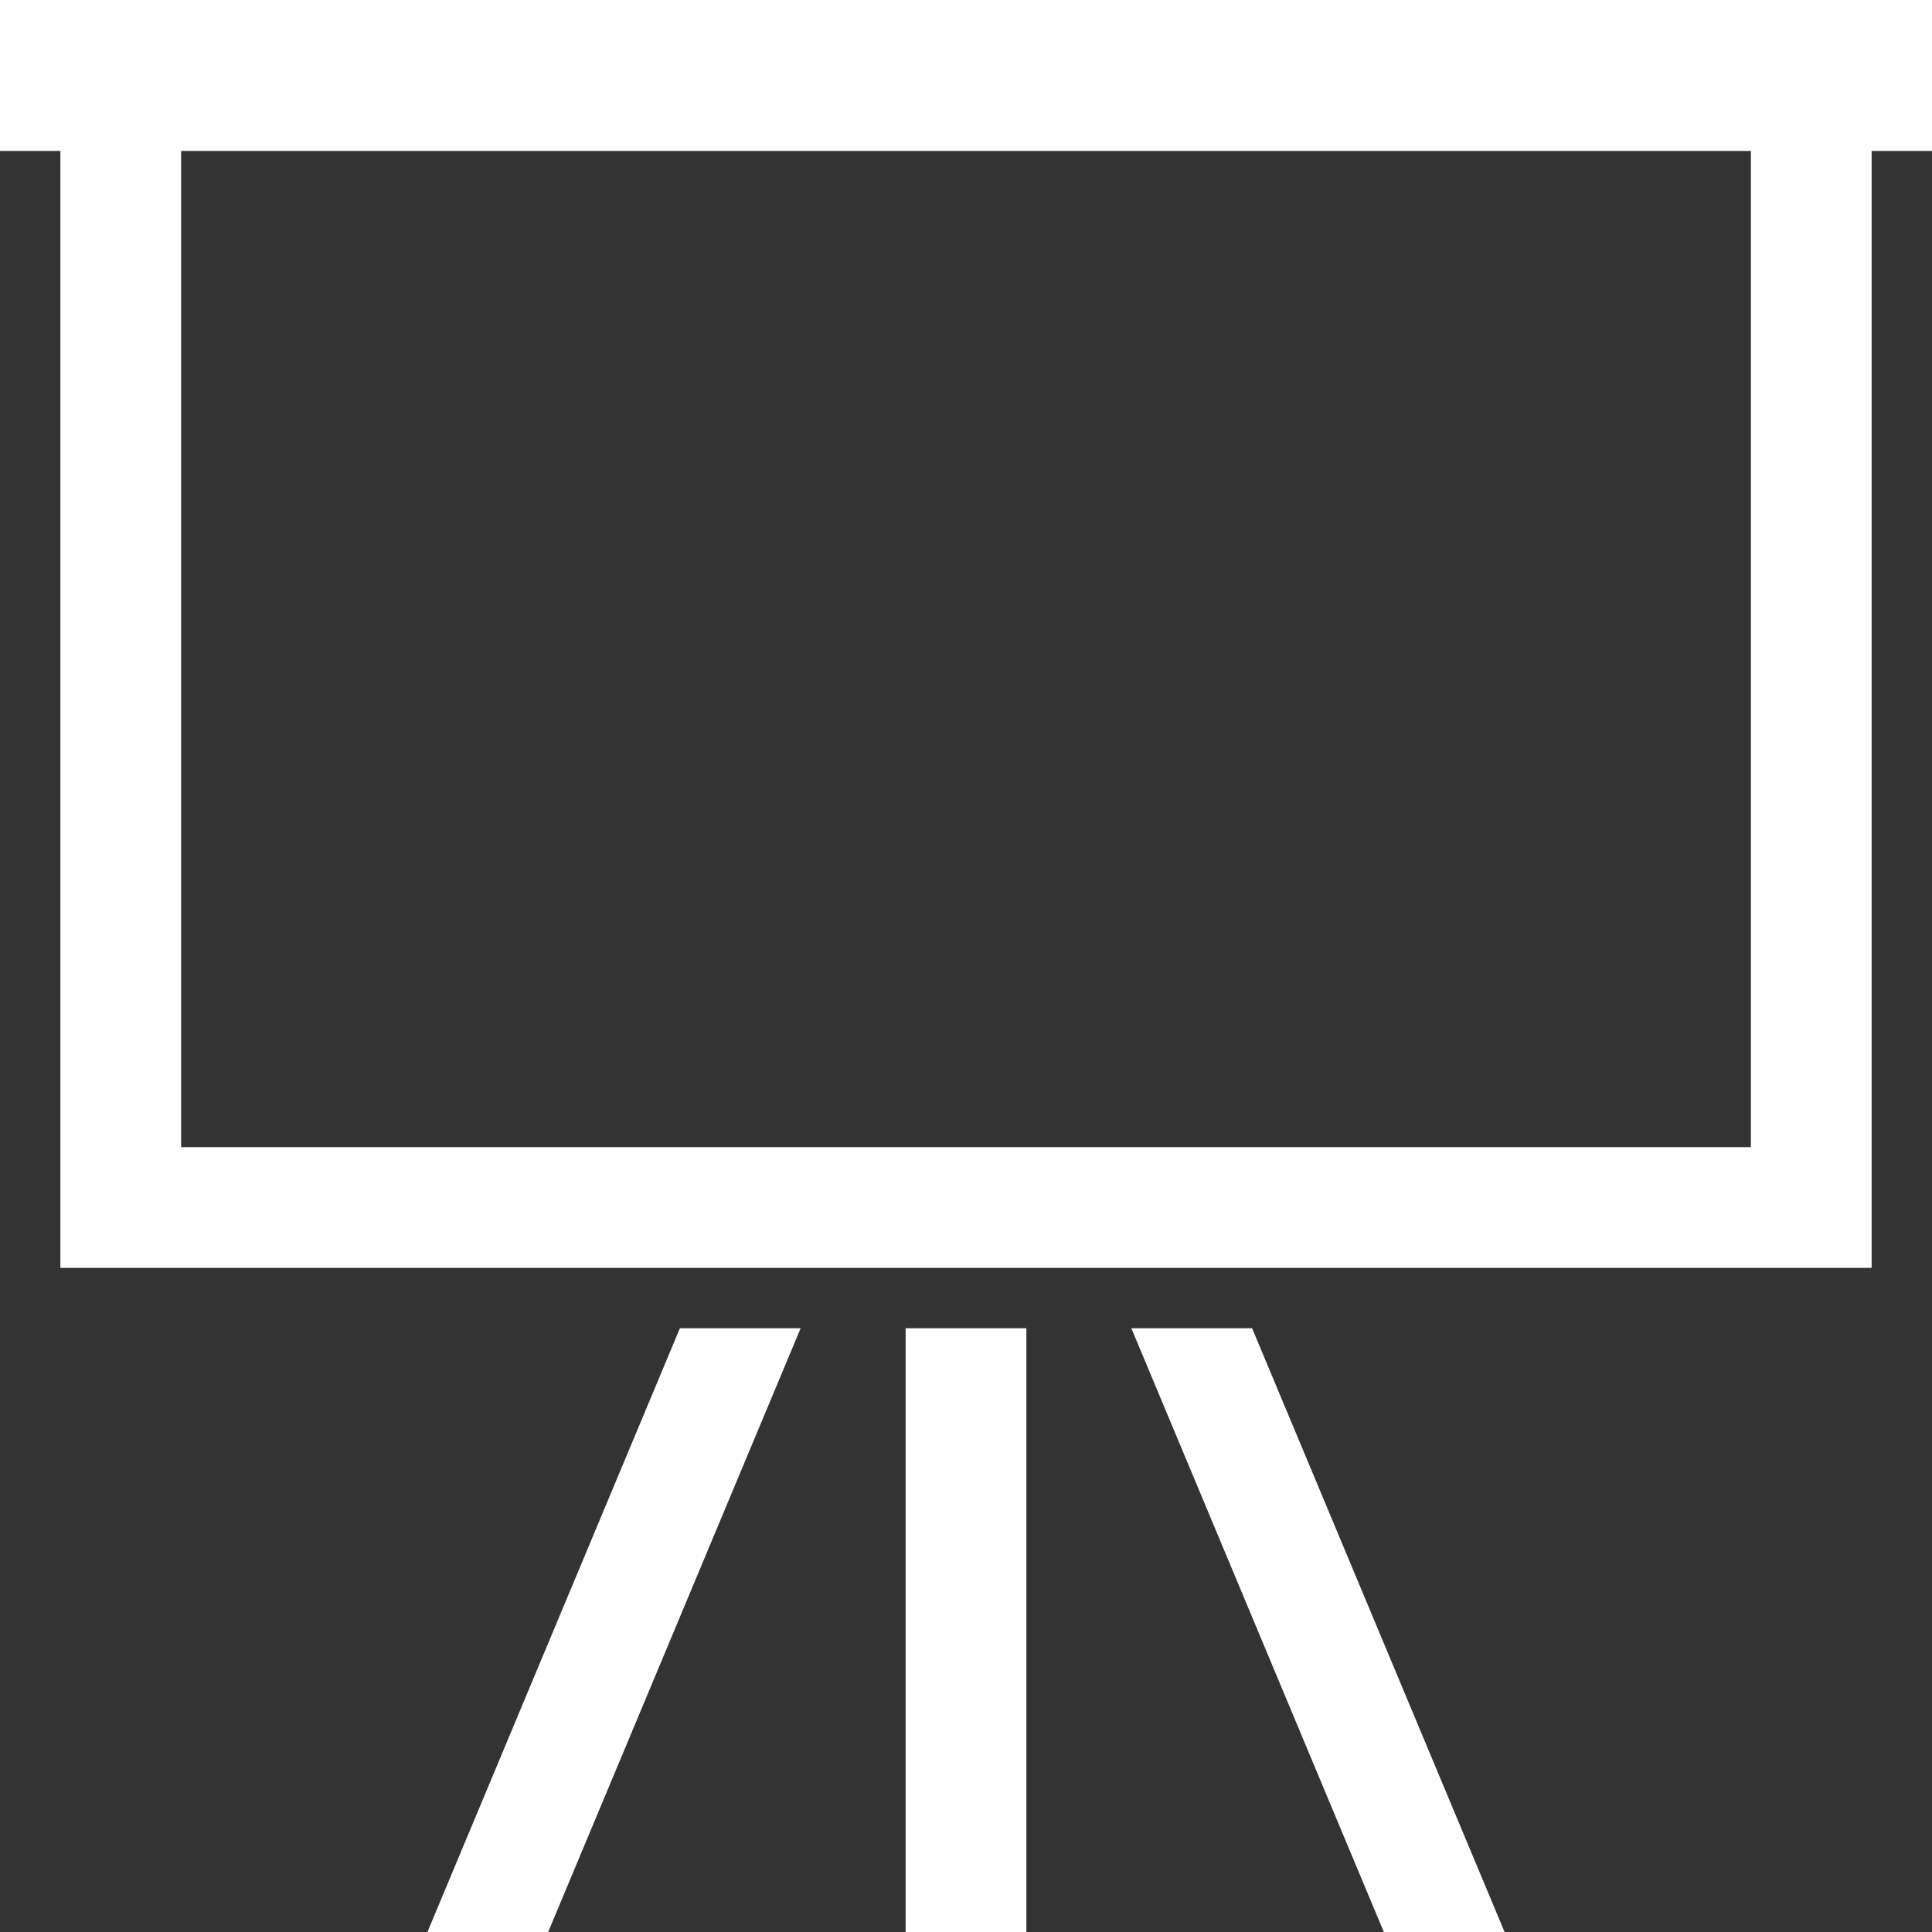
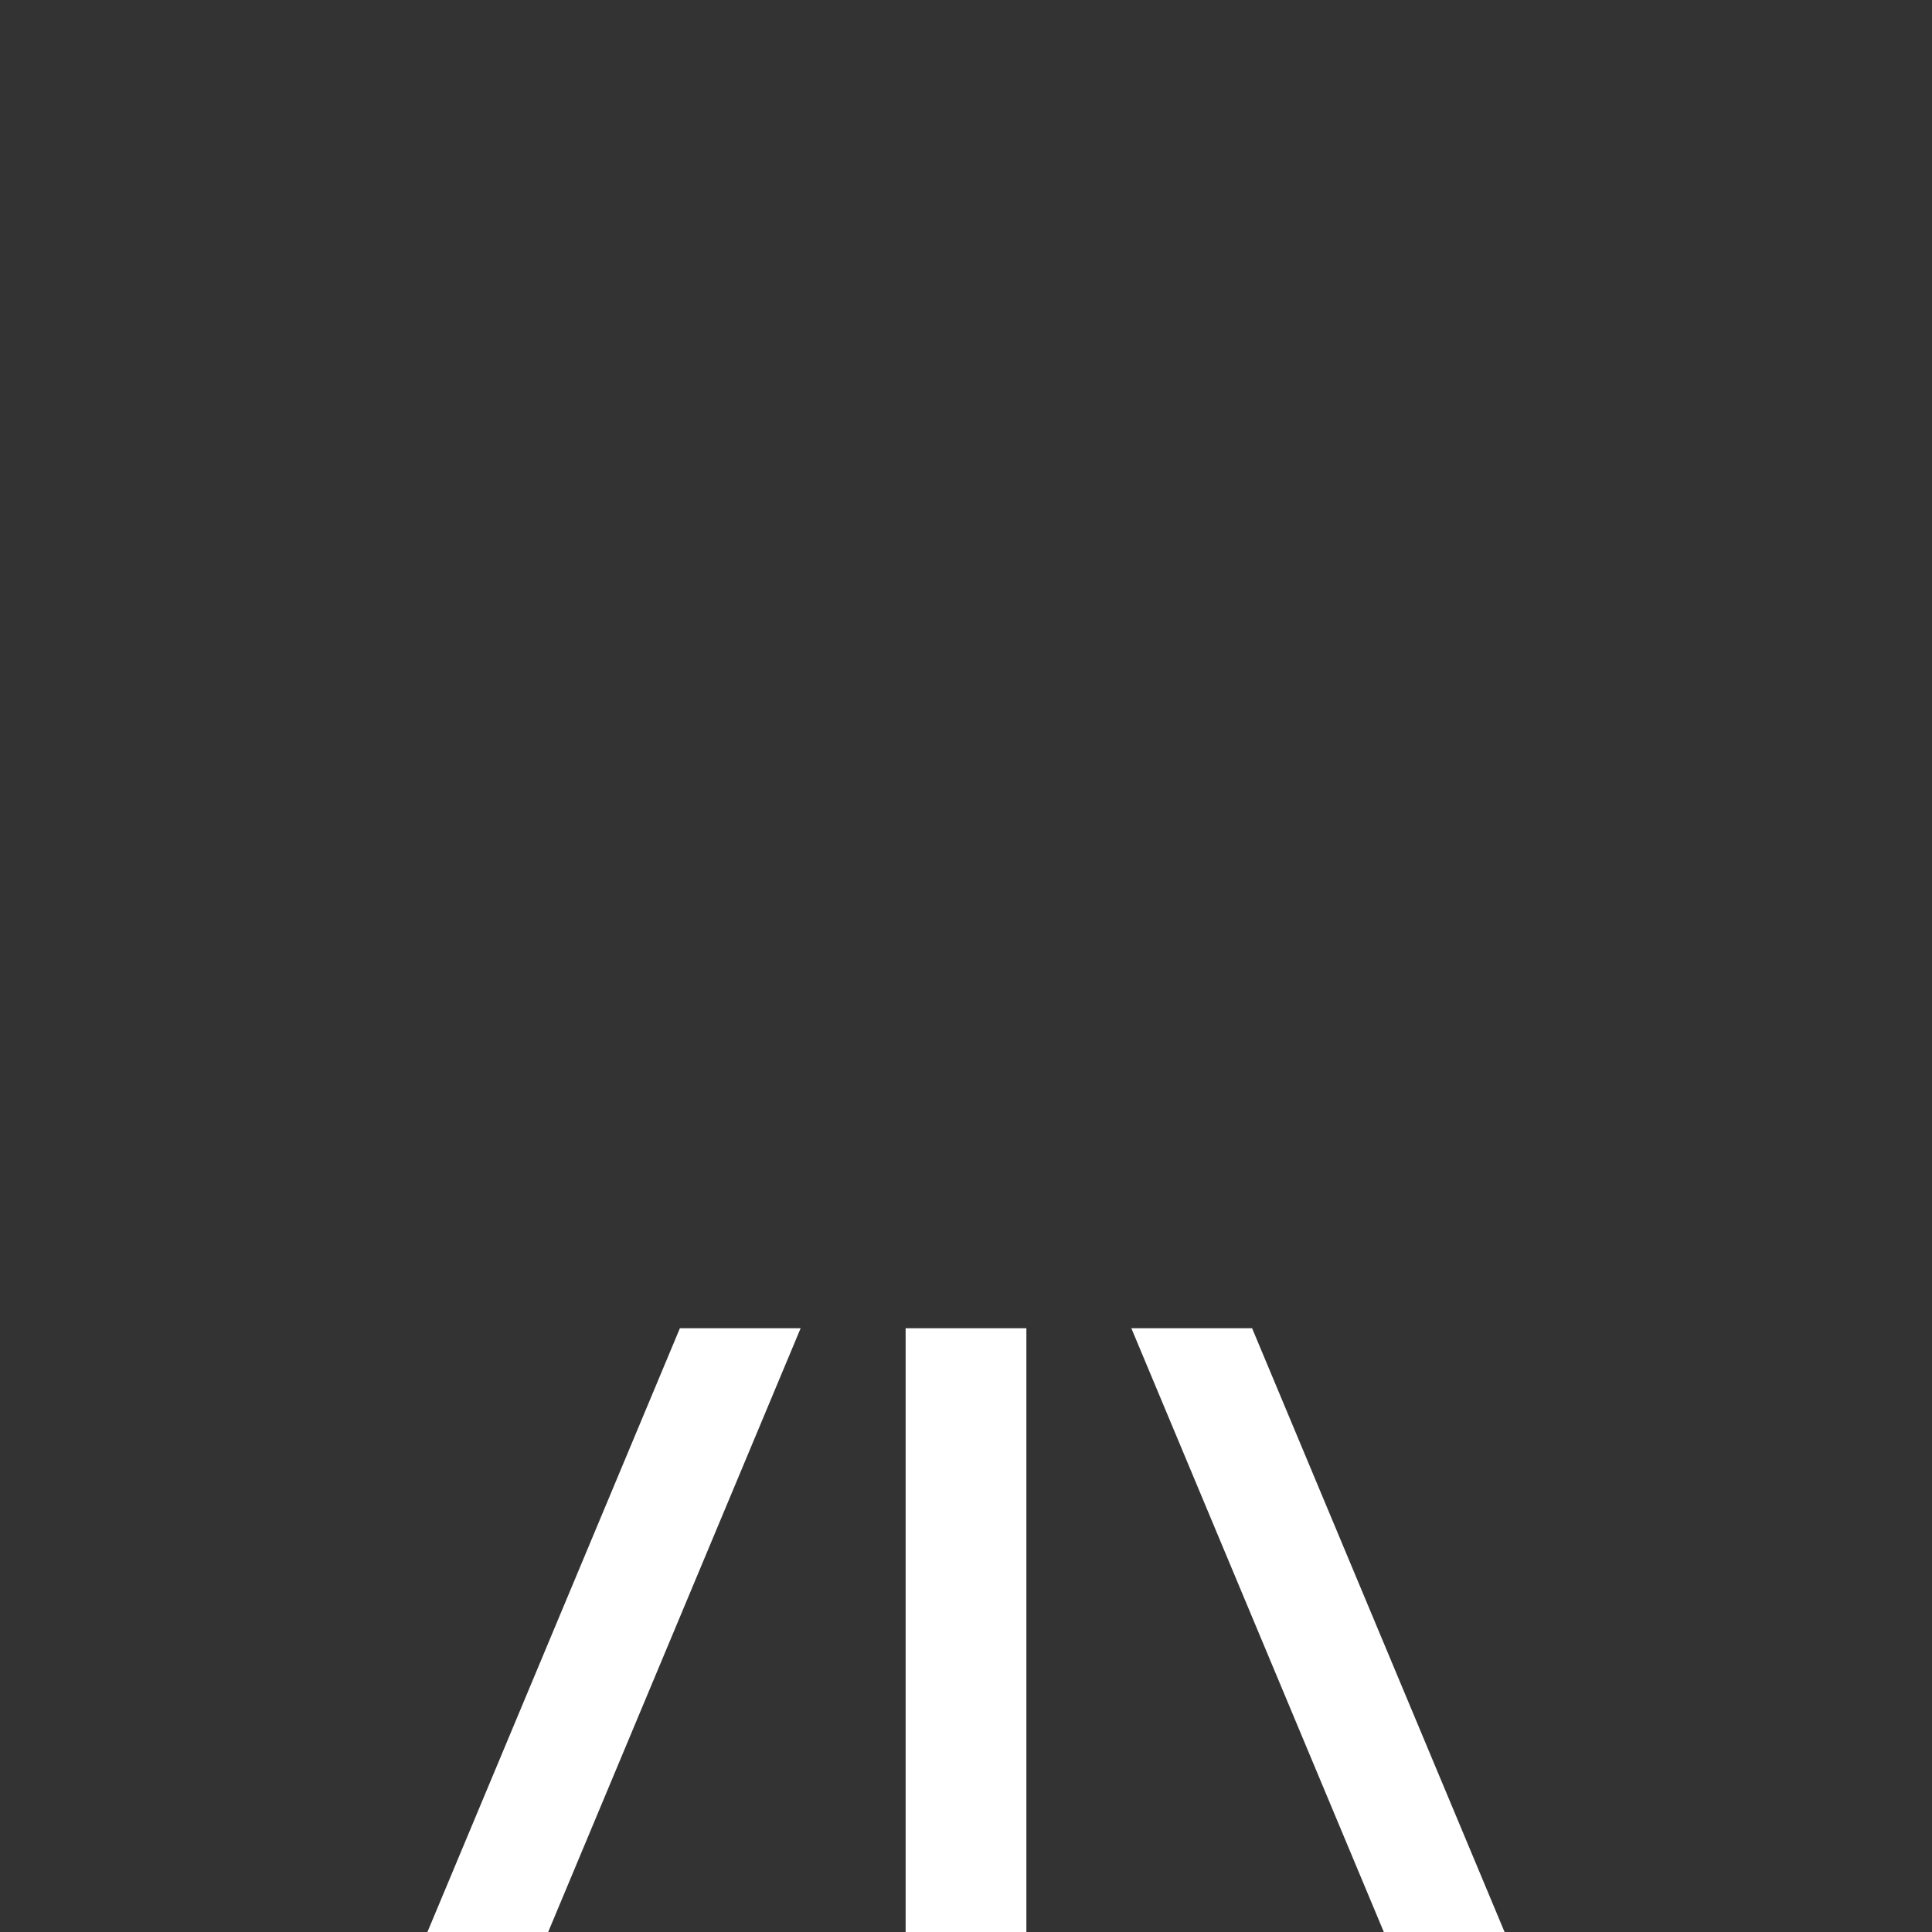
<svg xmlns="http://www.w3.org/2000/svg" version="1.1" id="_x32_" x="0px" y="0px" viewBox="0 0 512 512" style="width: 32px; height: 32px; opacity: 1;" xml:space="preserve">
  <rect x="0" y="0" width="512" height="512" fill="#333333" stroke="none" />
  <style type="text/css">
	.st0{fill:#4B4B4B;}
</style>
  <g>
-     <path class="st0" d="M512,0H0v40h16v296h480V40h16V0z M464,304H48V40h416V304z" style="fill: rgb(255, 255, 255);" />
    <rect x="240" y="352" class="st0" width="32" height="160" style="fill: rgb(255, 255, 255);" />
    <polygon class="st0" points="113.273,512 145.273,512 212.179,352 180.179,352  " style="fill: rgb(255, 255, 255);" />
    <polygon class="st0" points="299.82,352 366.726,512 398.726,512 331.82,352  " style="fill: rgb(255, 255, 255);" />
  </g>
</svg>